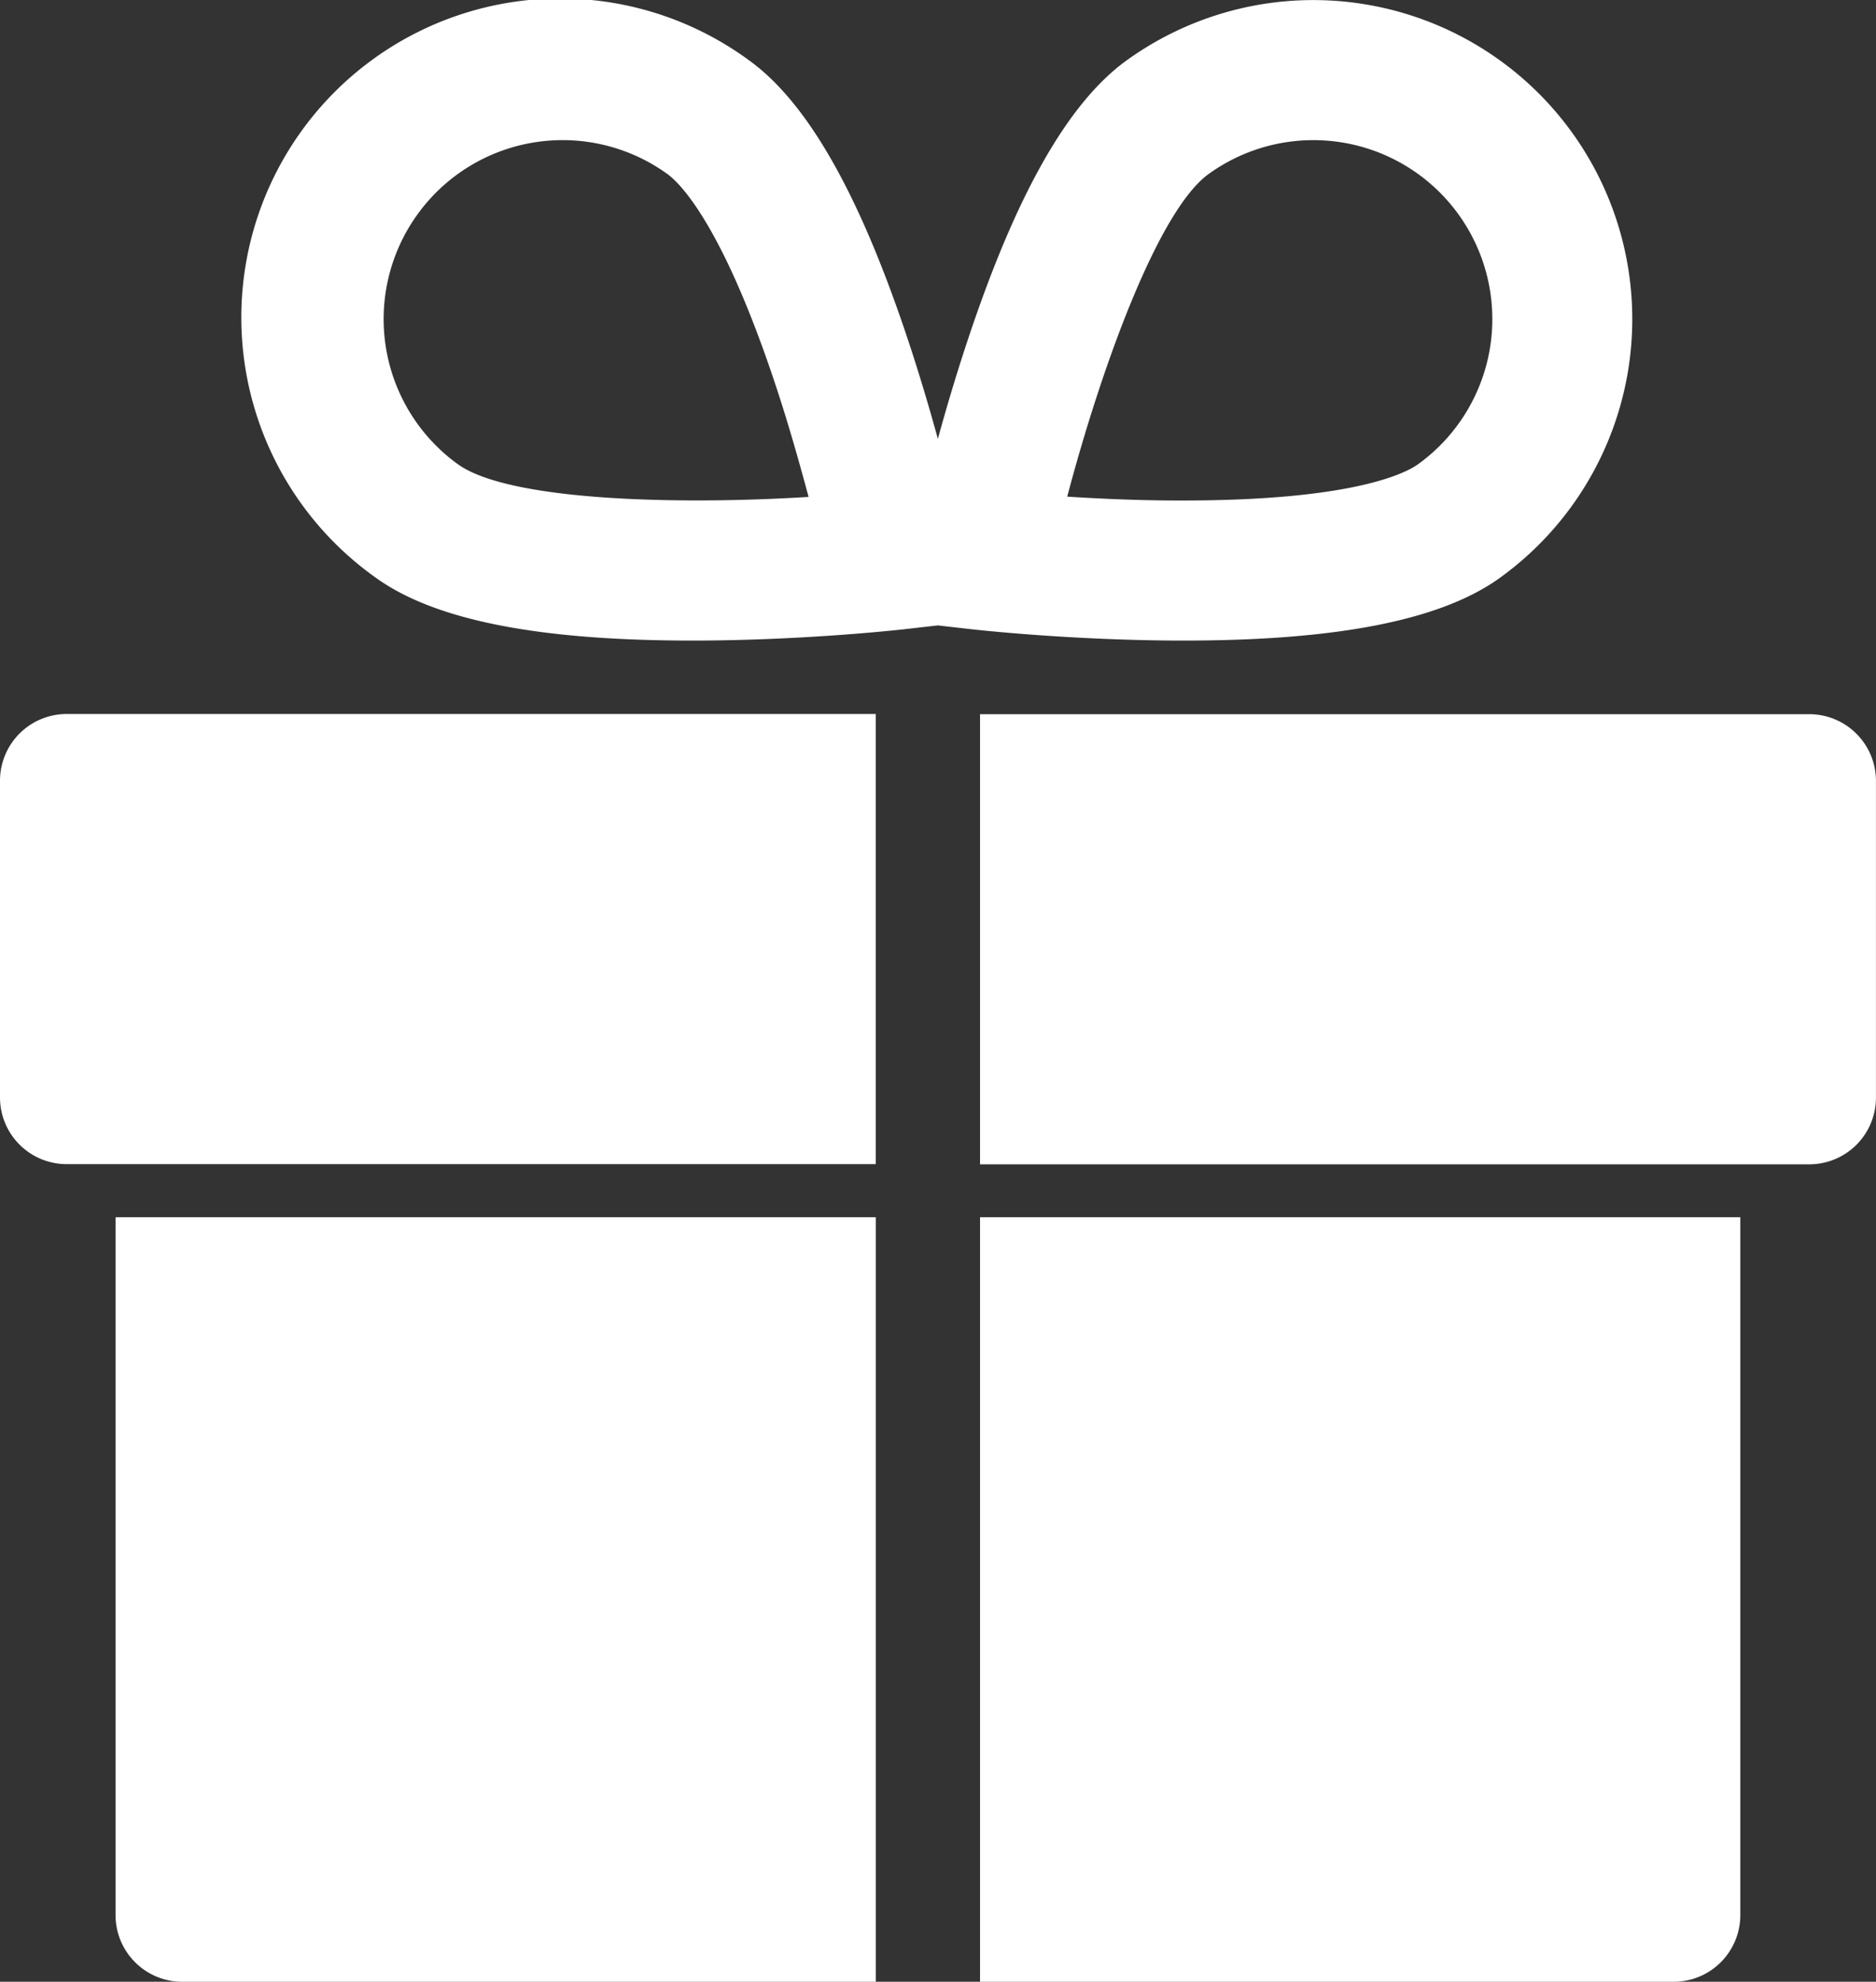
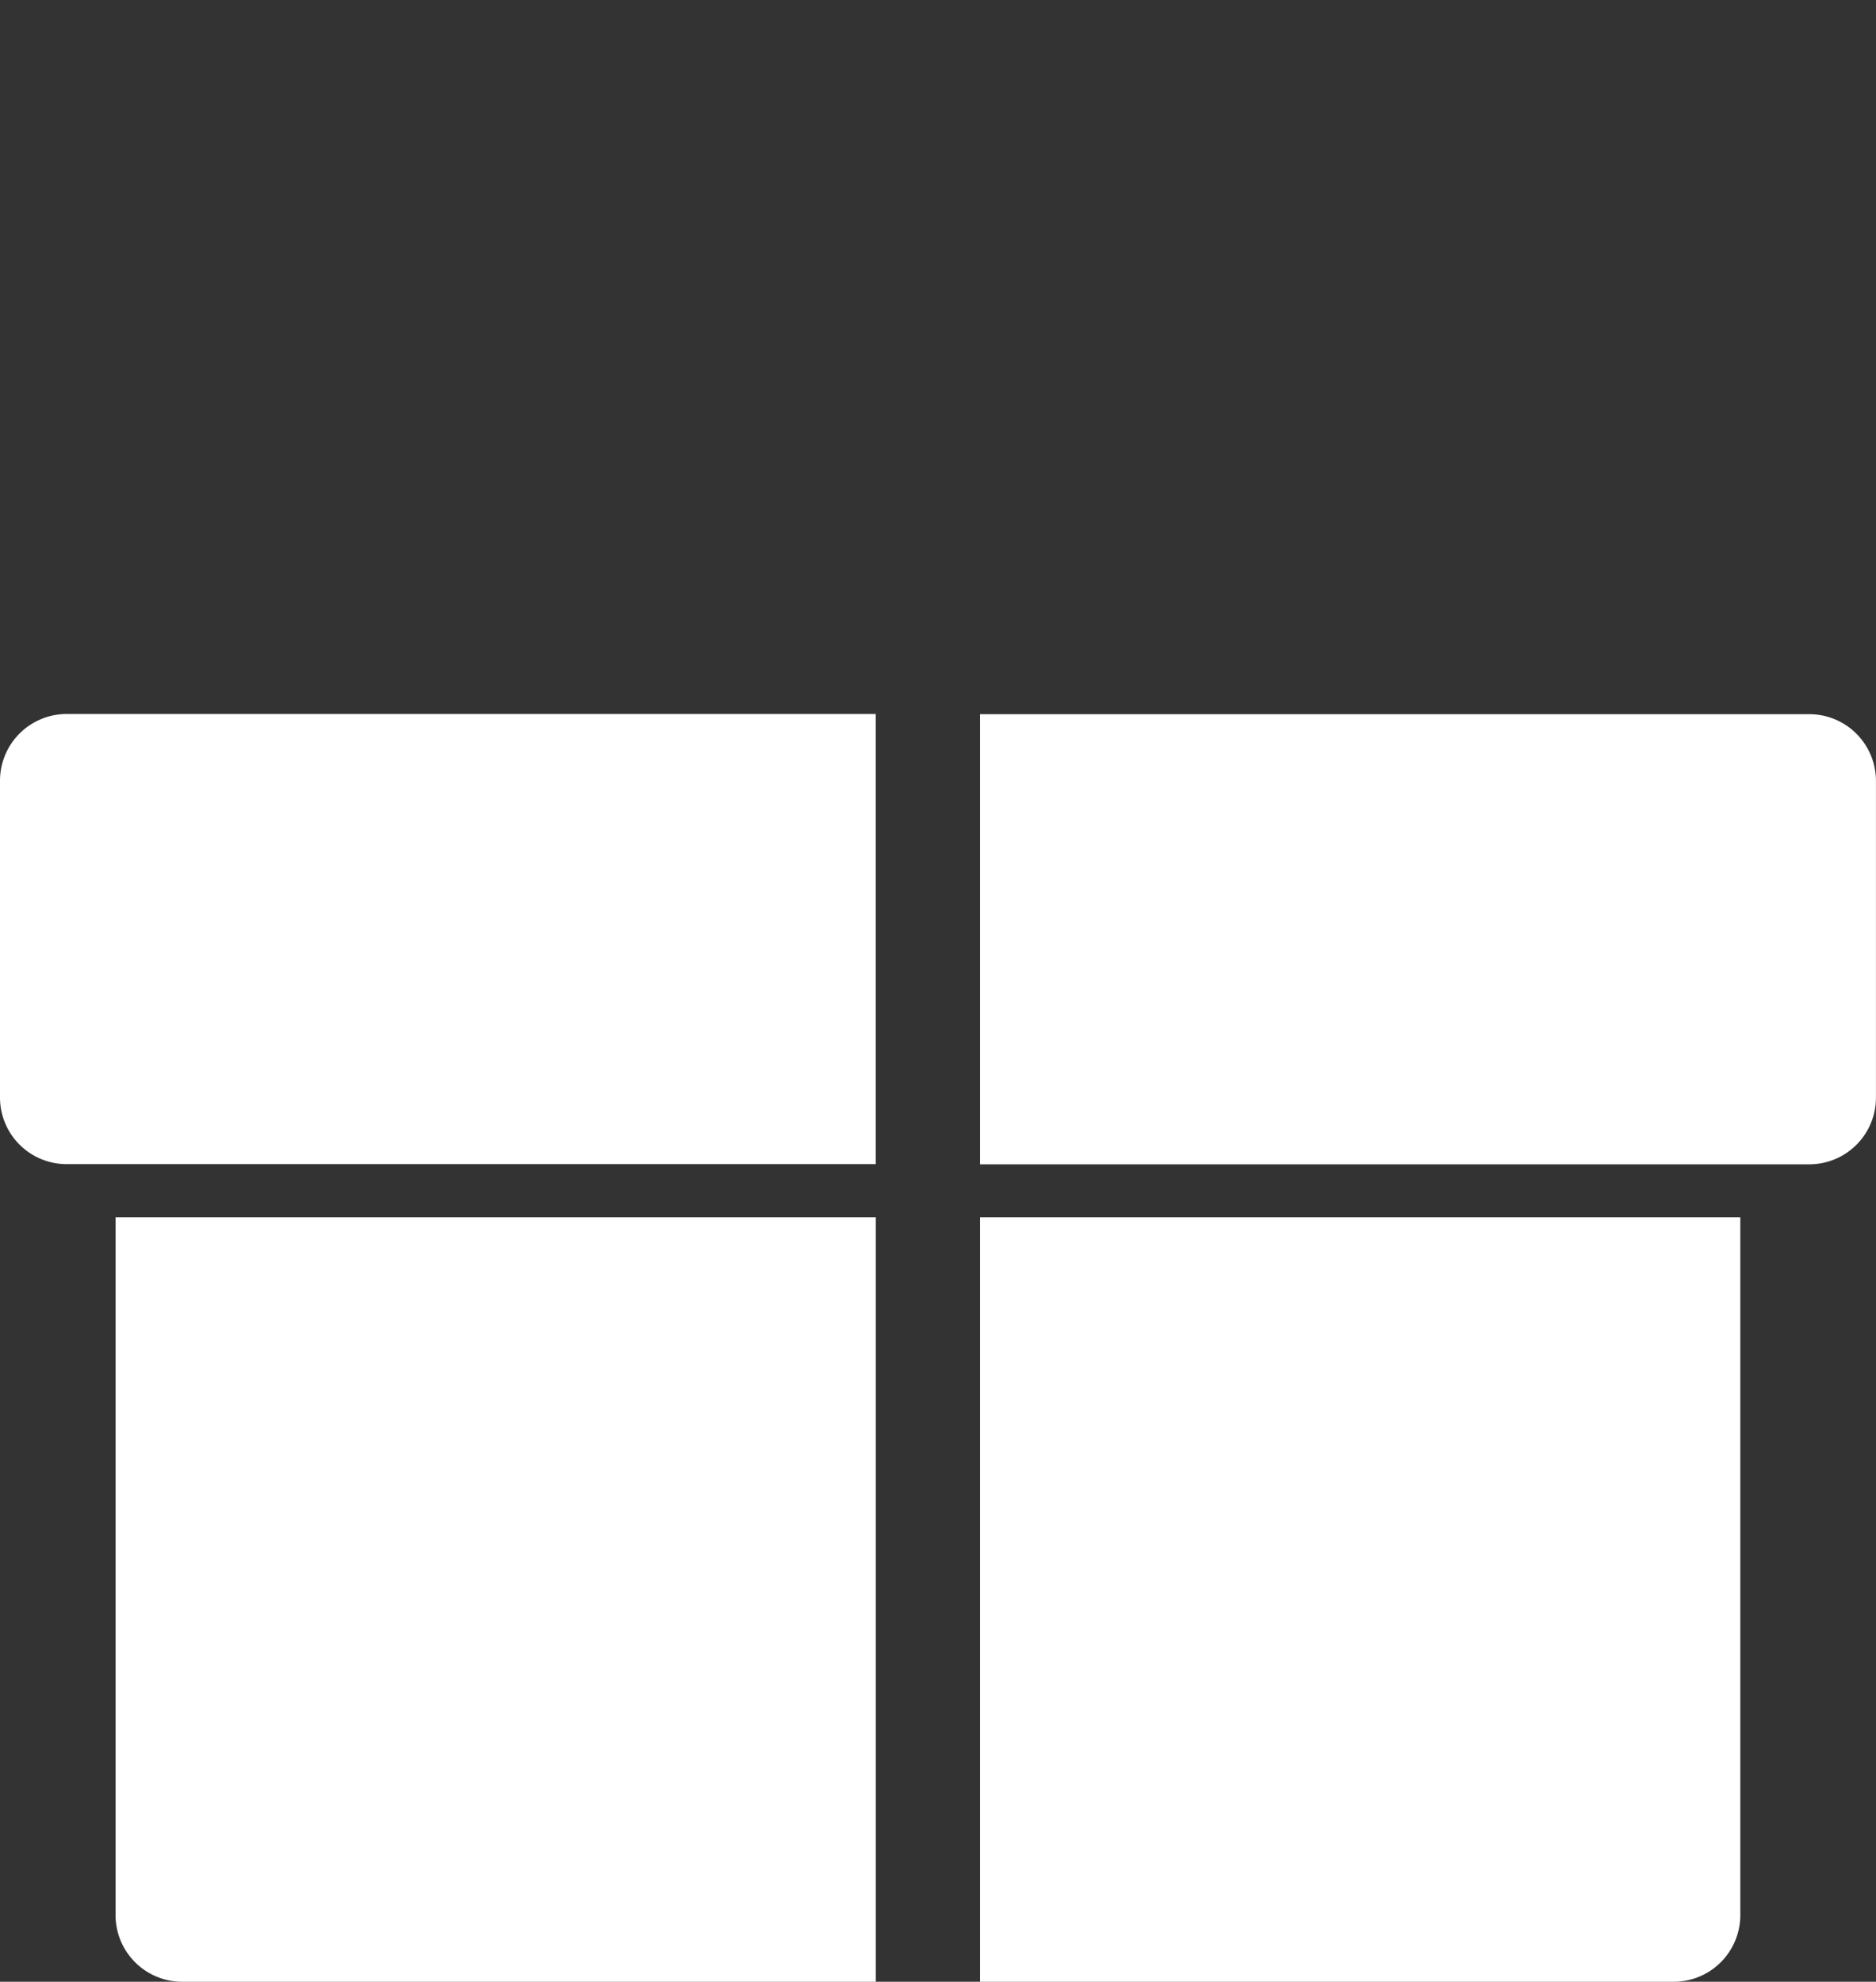
<svg xmlns="http://www.w3.org/2000/svg" id="Ñëîé_1" data-name="Ñëîé 1" viewBox="0 0 403.46 426.16">
  <rect x="0" y="0" width="403.46" height="426.16" fill="#333333" stroke="none" />
  <defs>
    <style>.cls-1{fill:#fff;}</style>
  </defs>
  <title>Gift</title>
  <path class="cls-1" d="M612.57,365.69H434.24v96.8H612.57a14.34,14.34,0,0,0,14.35-14.35V380A14.35,14.35,0,0,0,612.57,365.69Z" transform="translate(-223.47 -212.11)" />
  <path class="cls-1" d="M223.47,380v68.1a14.34,14.34,0,0,0,14.35,14.35h174v-96.8h-174A14.35,14.35,0,0,0,223.47,380Z" transform="translate(-223.47 -212.11)" />
  <path class="cls-1" d="M248.32,623.93a14.35,14.35,0,0,0,14.34,14.35H411.83V473.86H248.32Z" transform="translate(-223.47 -212.11)" />
  <path class="cls-1" d="M434.24,638.28H583.41a14.35,14.35,0,0,0,14.34-14.35V473.86H434.24Z" transform="translate(-223.47 -212.11)" />
-   <path class="cls-1" d="M478.07,349.86c33.17,0,55.44-4.43,68-13.51a68.6,68.6,0,0,0-80.32-111.24c-12.75,9.21-24.08,29.36-34.64,61.59-2.3,7-4.29,13.79-5.94,19.79-1.64-6-3.63-12.77-5.93-19.79-10.56-32.23-21.89-52.38-34.64-61.59A68.6,68.6,0,1,0,304.3,336.35c12.59,9.09,34.84,13.51,68,13.51h1.34c23.31-.09,43.31-2.33,44.15-2.42l7.38-.84,7.38.84c.85.09,20.85,2.33,44.16,2.42ZM321.93,311.93A38.48,38.48,0,0,1,367,249.53c2.57,1.86,11.87,10.69,23.57,46.3,2.75,8.37,5,16.47,6.8,23.14C368.57,320.75,332.76,319.75,321.93,311.93Zm161.47-62.4a38.48,38.48,0,0,1,45.06,62.4c-2.57,1.86-13.85,7.89-51.36,7.81-8.81,0-17.22-.39-24.11-.83C460.36,291,472.57,257.35,483.4,249.53Z" transform="translate(-223.47 -212.11)" />
</svg>